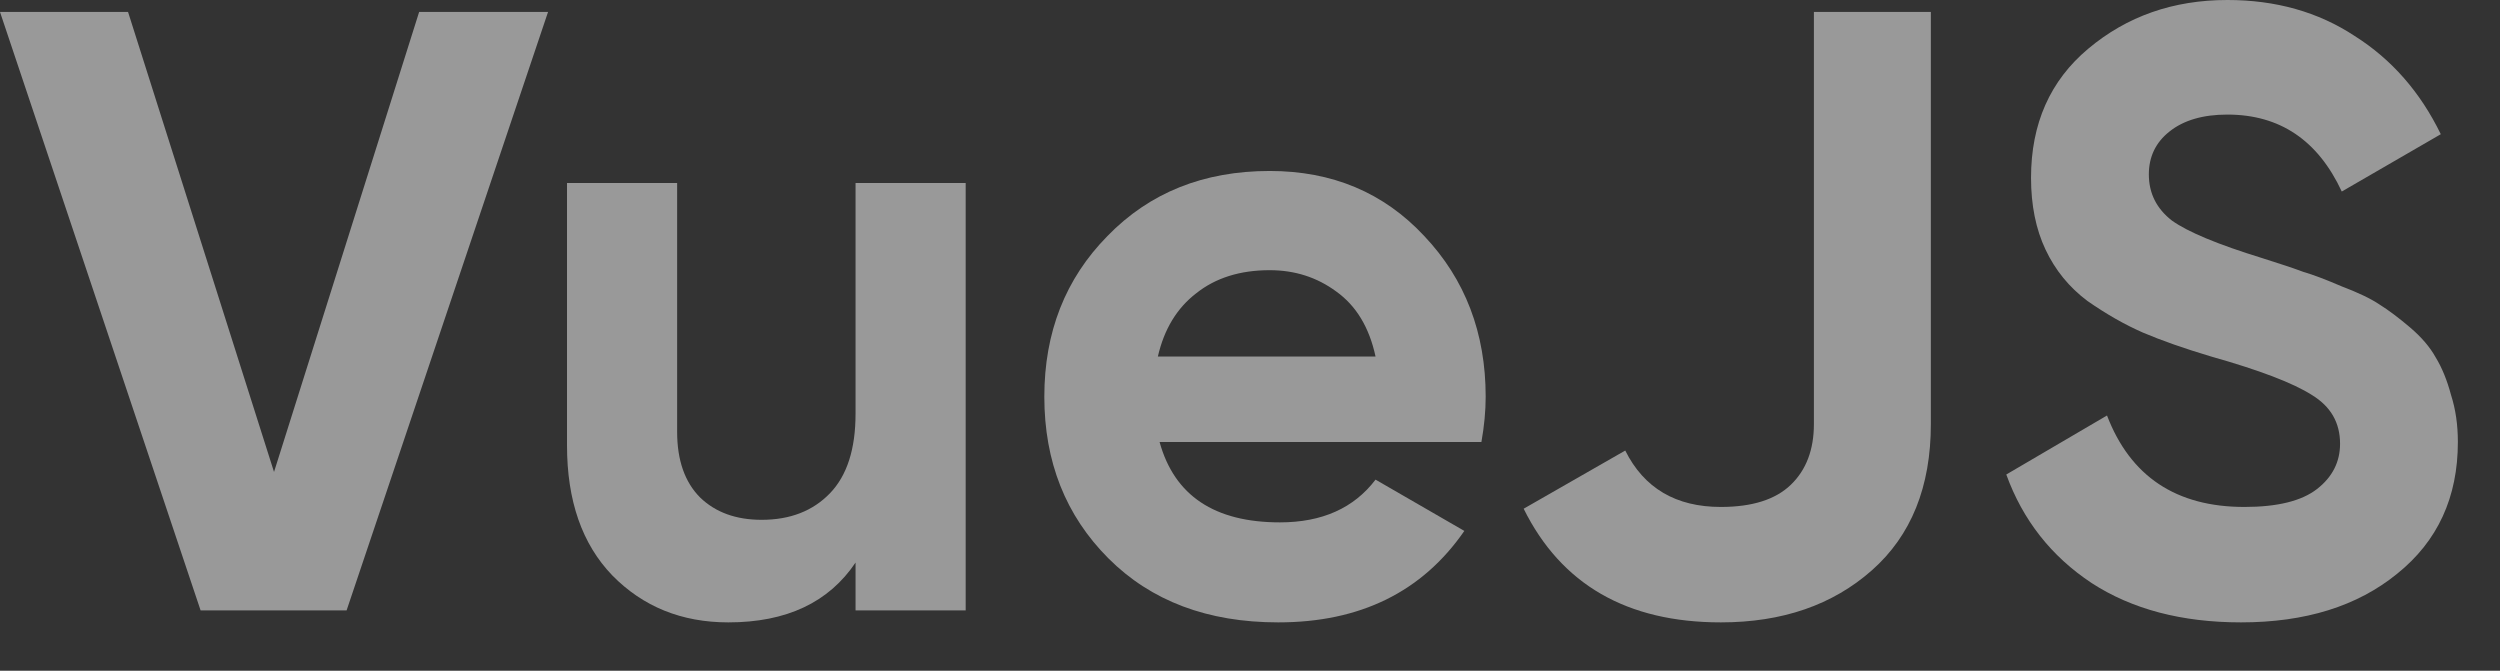
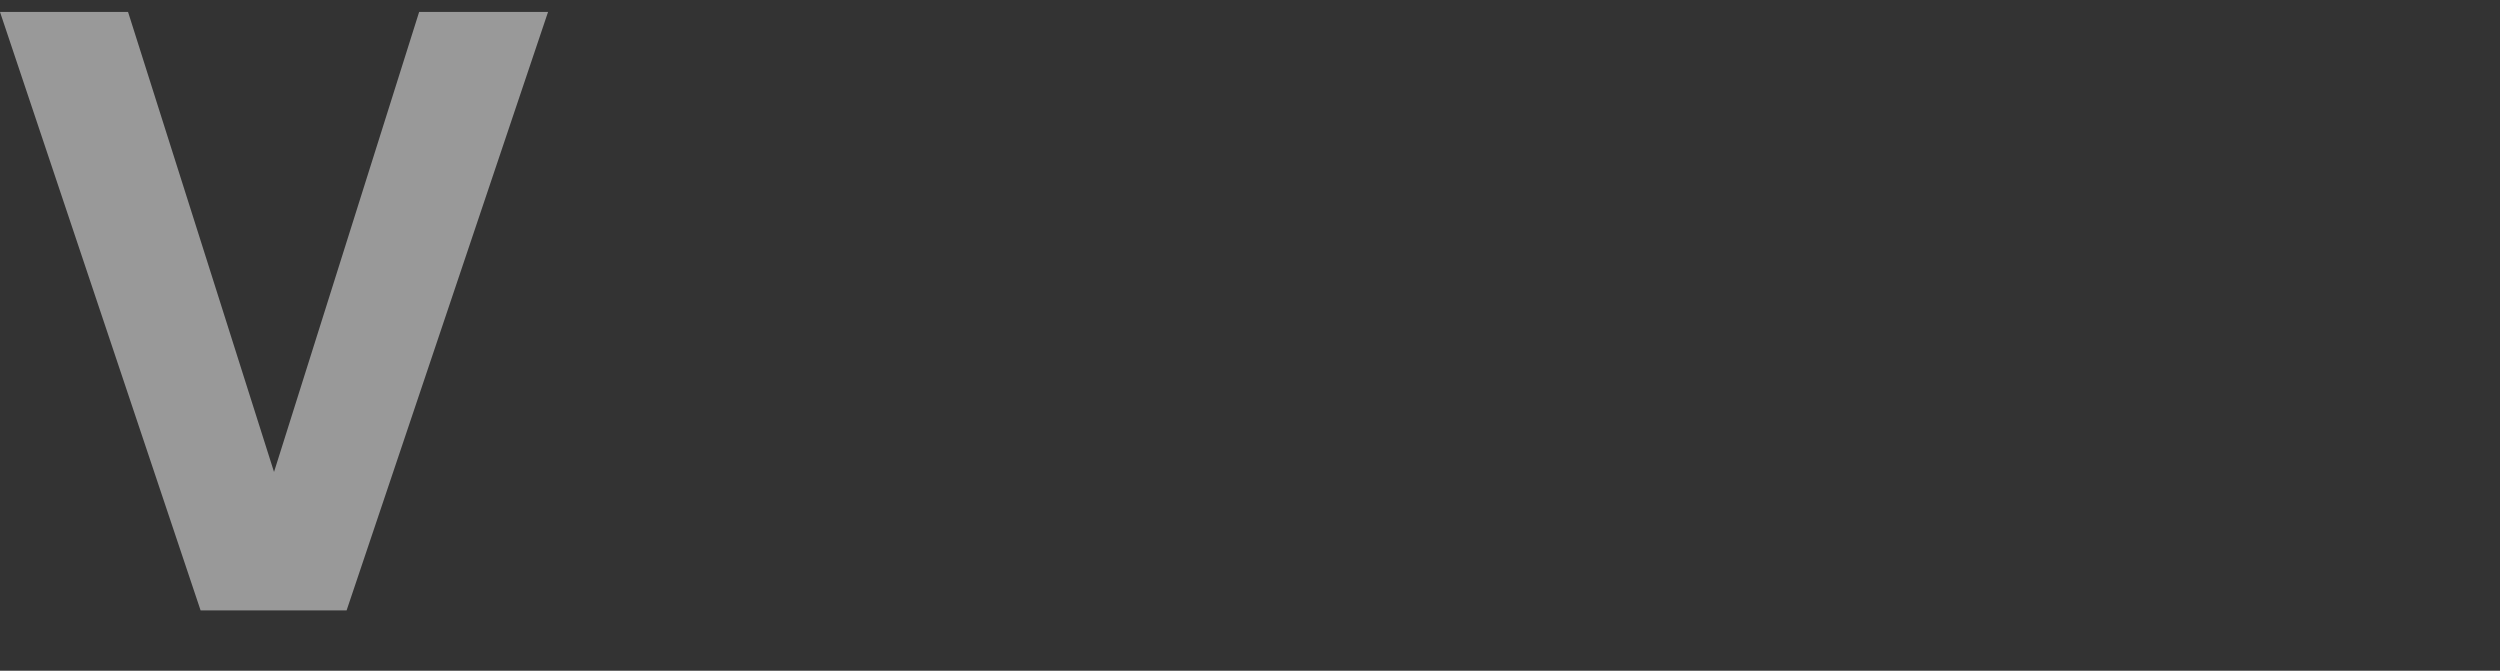
<svg xmlns="http://www.w3.org/2000/svg" fill="none" height="100%" overflow="visible" preserveAspectRatio="none" style="display: block;" viewBox="0 0 41 11" width="100%">
  <rect x="0" y="0" width="41" height="11" fill="#333333" stroke="none" />
  <g id="VueJS" opacity="0.5">
    <path d="M3.29 10.011L0 0.196H2.1L4.494 7.74L6.874 0.196H8.988L5.684 10.011H3.29Z" fill="white" />
-     <path d="M14.031 3.001H15.837V10.011H14.031V9.226C13.592 9.88 12.897 10.207 11.945 10.207C11.18 10.207 10.545 9.95 10.041 9.436C9.546 8.922 9.299 8.212 9.299 7.305V3.001H11.105V7.081C11.105 7.548 11.231 7.908 11.483 8.16C11.735 8.403 12.071 8.525 12.491 8.525C12.958 8.525 13.331 8.38 13.611 8.09C13.891 7.8 14.031 7.366 14.031 6.786V3.001Z" fill="white" />
-     <path d="M19.017 7.249C19.26 8.128 19.918 8.567 20.991 8.567C21.682 8.567 22.204 8.333 22.559 7.866L24.015 8.707C23.324 9.707 22.307 10.207 20.963 10.207C19.806 10.207 18.877 9.857 18.177 9.156C17.477 8.455 17.127 7.571 17.127 6.506C17.127 5.45 17.472 4.571 18.163 3.87C18.854 3.159 19.74 2.804 20.823 2.804C21.85 2.804 22.694 3.159 23.357 3.87C24.029 4.58 24.365 5.459 24.365 6.506C24.365 6.739 24.342 6.987 24.295 7.249H19.017ZM18.989 5.847H22.559C22.456 5.37 22.242 5.015 21.915 4.781C21.598 4.547 21.234 4.431 20.823 4.431C20.338 4.431 19.936 4.557 19.619 4.809C19.302 5.052 19.092 5.398 18.989 5.847Z" fill="white" />
-     <path d="M28.222 10.207C26.682 10.207 25.604 9.586 24.988 8.343L26.654 7.389C26.962 8.006 27.485 8.314 28.222 8.314C28.736 8.314 29.118 8.193 29.37 7.95C29.622 7.707 29.748 7.375 29.748 6.954V0.196H31.666V6.954C31.666 7.983 31.344 8.782 30.7 9.352C30.056 9.922 29.23 10.207 28.222 10.207Z" fill="white" />
-     <path d="M36.753 10.207C35.782 10.207 34.966 9.992 34.303 9.562C33.64 9.123 33.174 8.529 32.903 7.782L34.555 6.814C34.938 7.814 35.689 8.314 36.809 8.314C37.35 8.314 37.747 8.216 37.999 8.02C38.251 7.824 38.377 7.576 38.377 7.277C38.377 6.931 38.223 6.665 37.915 6.478C37.607 6.281 37.056 6.071 36.263 5.847C35.824 5.716 35.451 5.585 35.143 5.454C34.844 5.323 34.541 5.15 34.233 4.935C33.934 4.711 33.706 4.431 33.547 4.094C33.388 3.758 33.309 3.365 33.309 2.916C33.309 2.028 33.622 1.323 34.247 0.799C34.882 0.266 35.642 0 36.529 0C37.322 0 38.018 0.196 38.615 0.589C39.222 0.972 39.693 1.51 40.029 2.201L38.405 3.141C38.013 2.299 37.388 1.879 36.529 1.879C36.128 1.879 35.81 1.972 35.577 2.159C35.353 2.337 35.241 2.571 35.241 2.86C35.241 3.169 35.367 3.421 35.619 3.617C35.88 3.804 36.375 4.01 37.103 4.234C37.402 4.328 37.626 4.403 37.775 4.459C37.934 4.505 38.144 4.585 38.405 4.697C38.676 4.8 38.881 4.898 39.021 4.992C39.17 5.085 39.338 5.211 39.525 5.37C39.712 5.529 39.852 5.693 39.945 5.861C40.048 6.029 40.132 6.235 40.197 6.478C40.272 6.711 40.309 6.968 40.309 7.249C40.309 8.156 39.978 8.875 39.315 9.408C38.662 9.941 37.808 10.207 36.753 10.207Z" fill="white" />
  </g>
</svg>